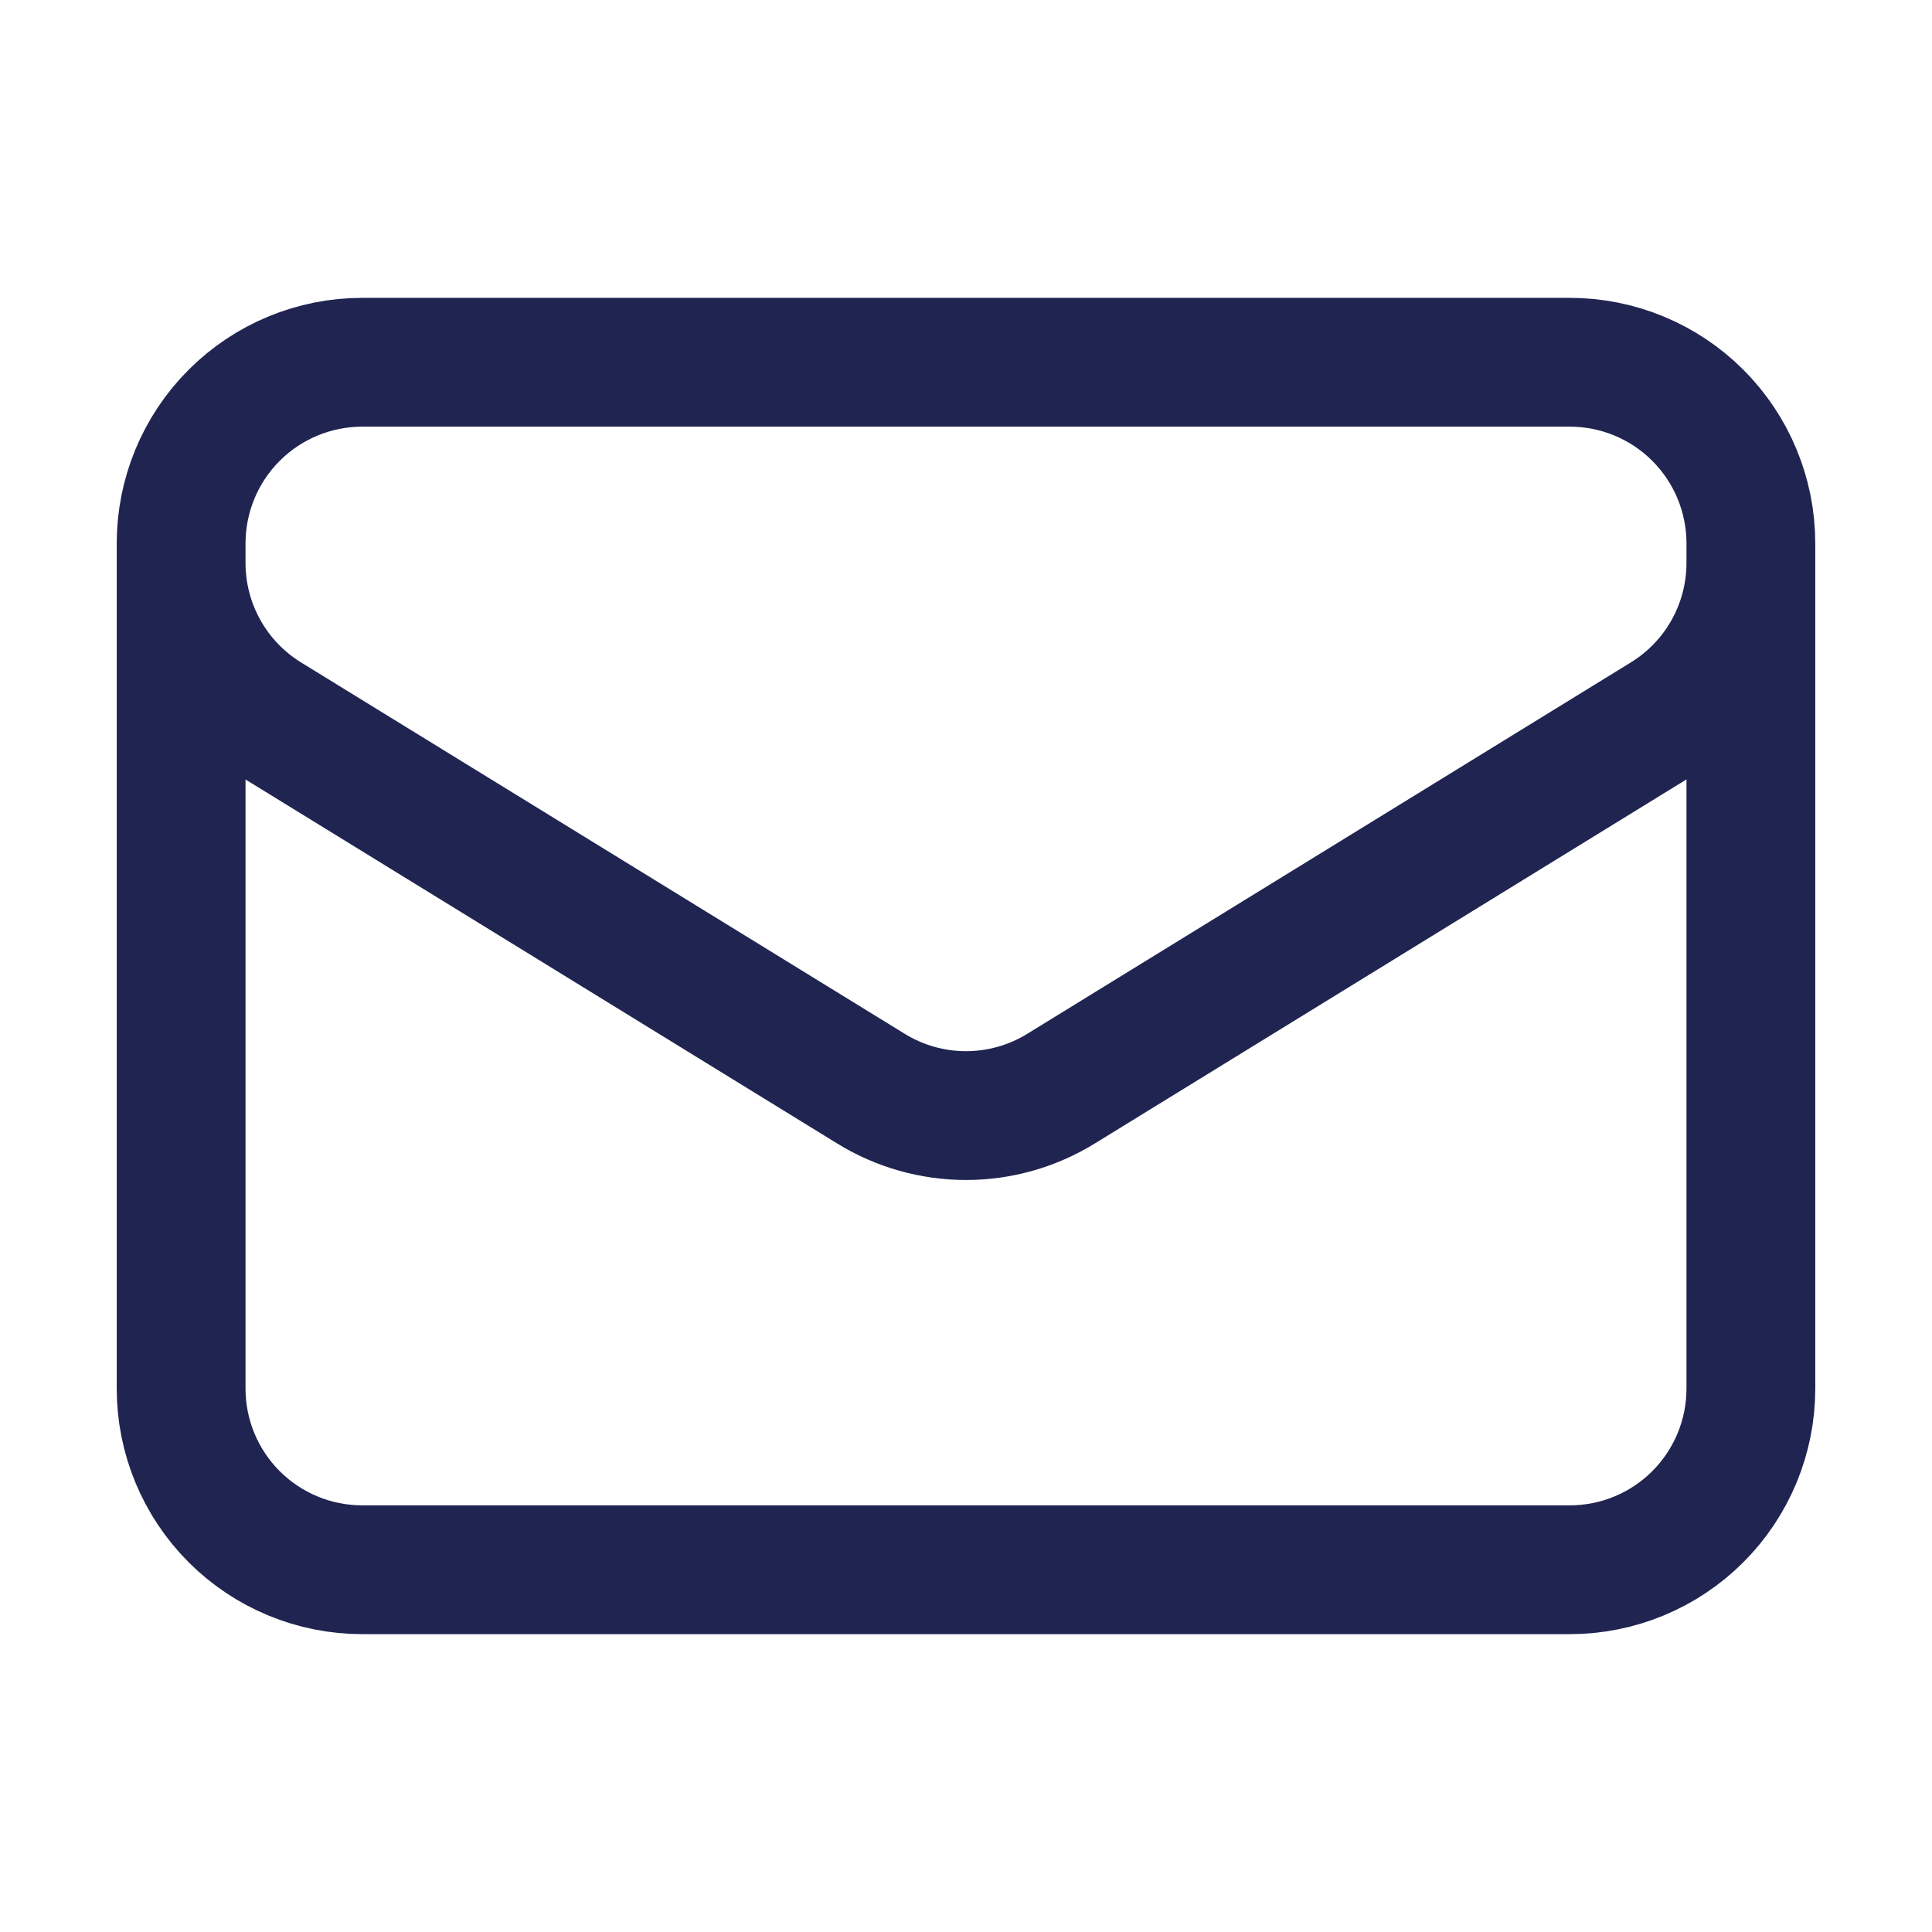
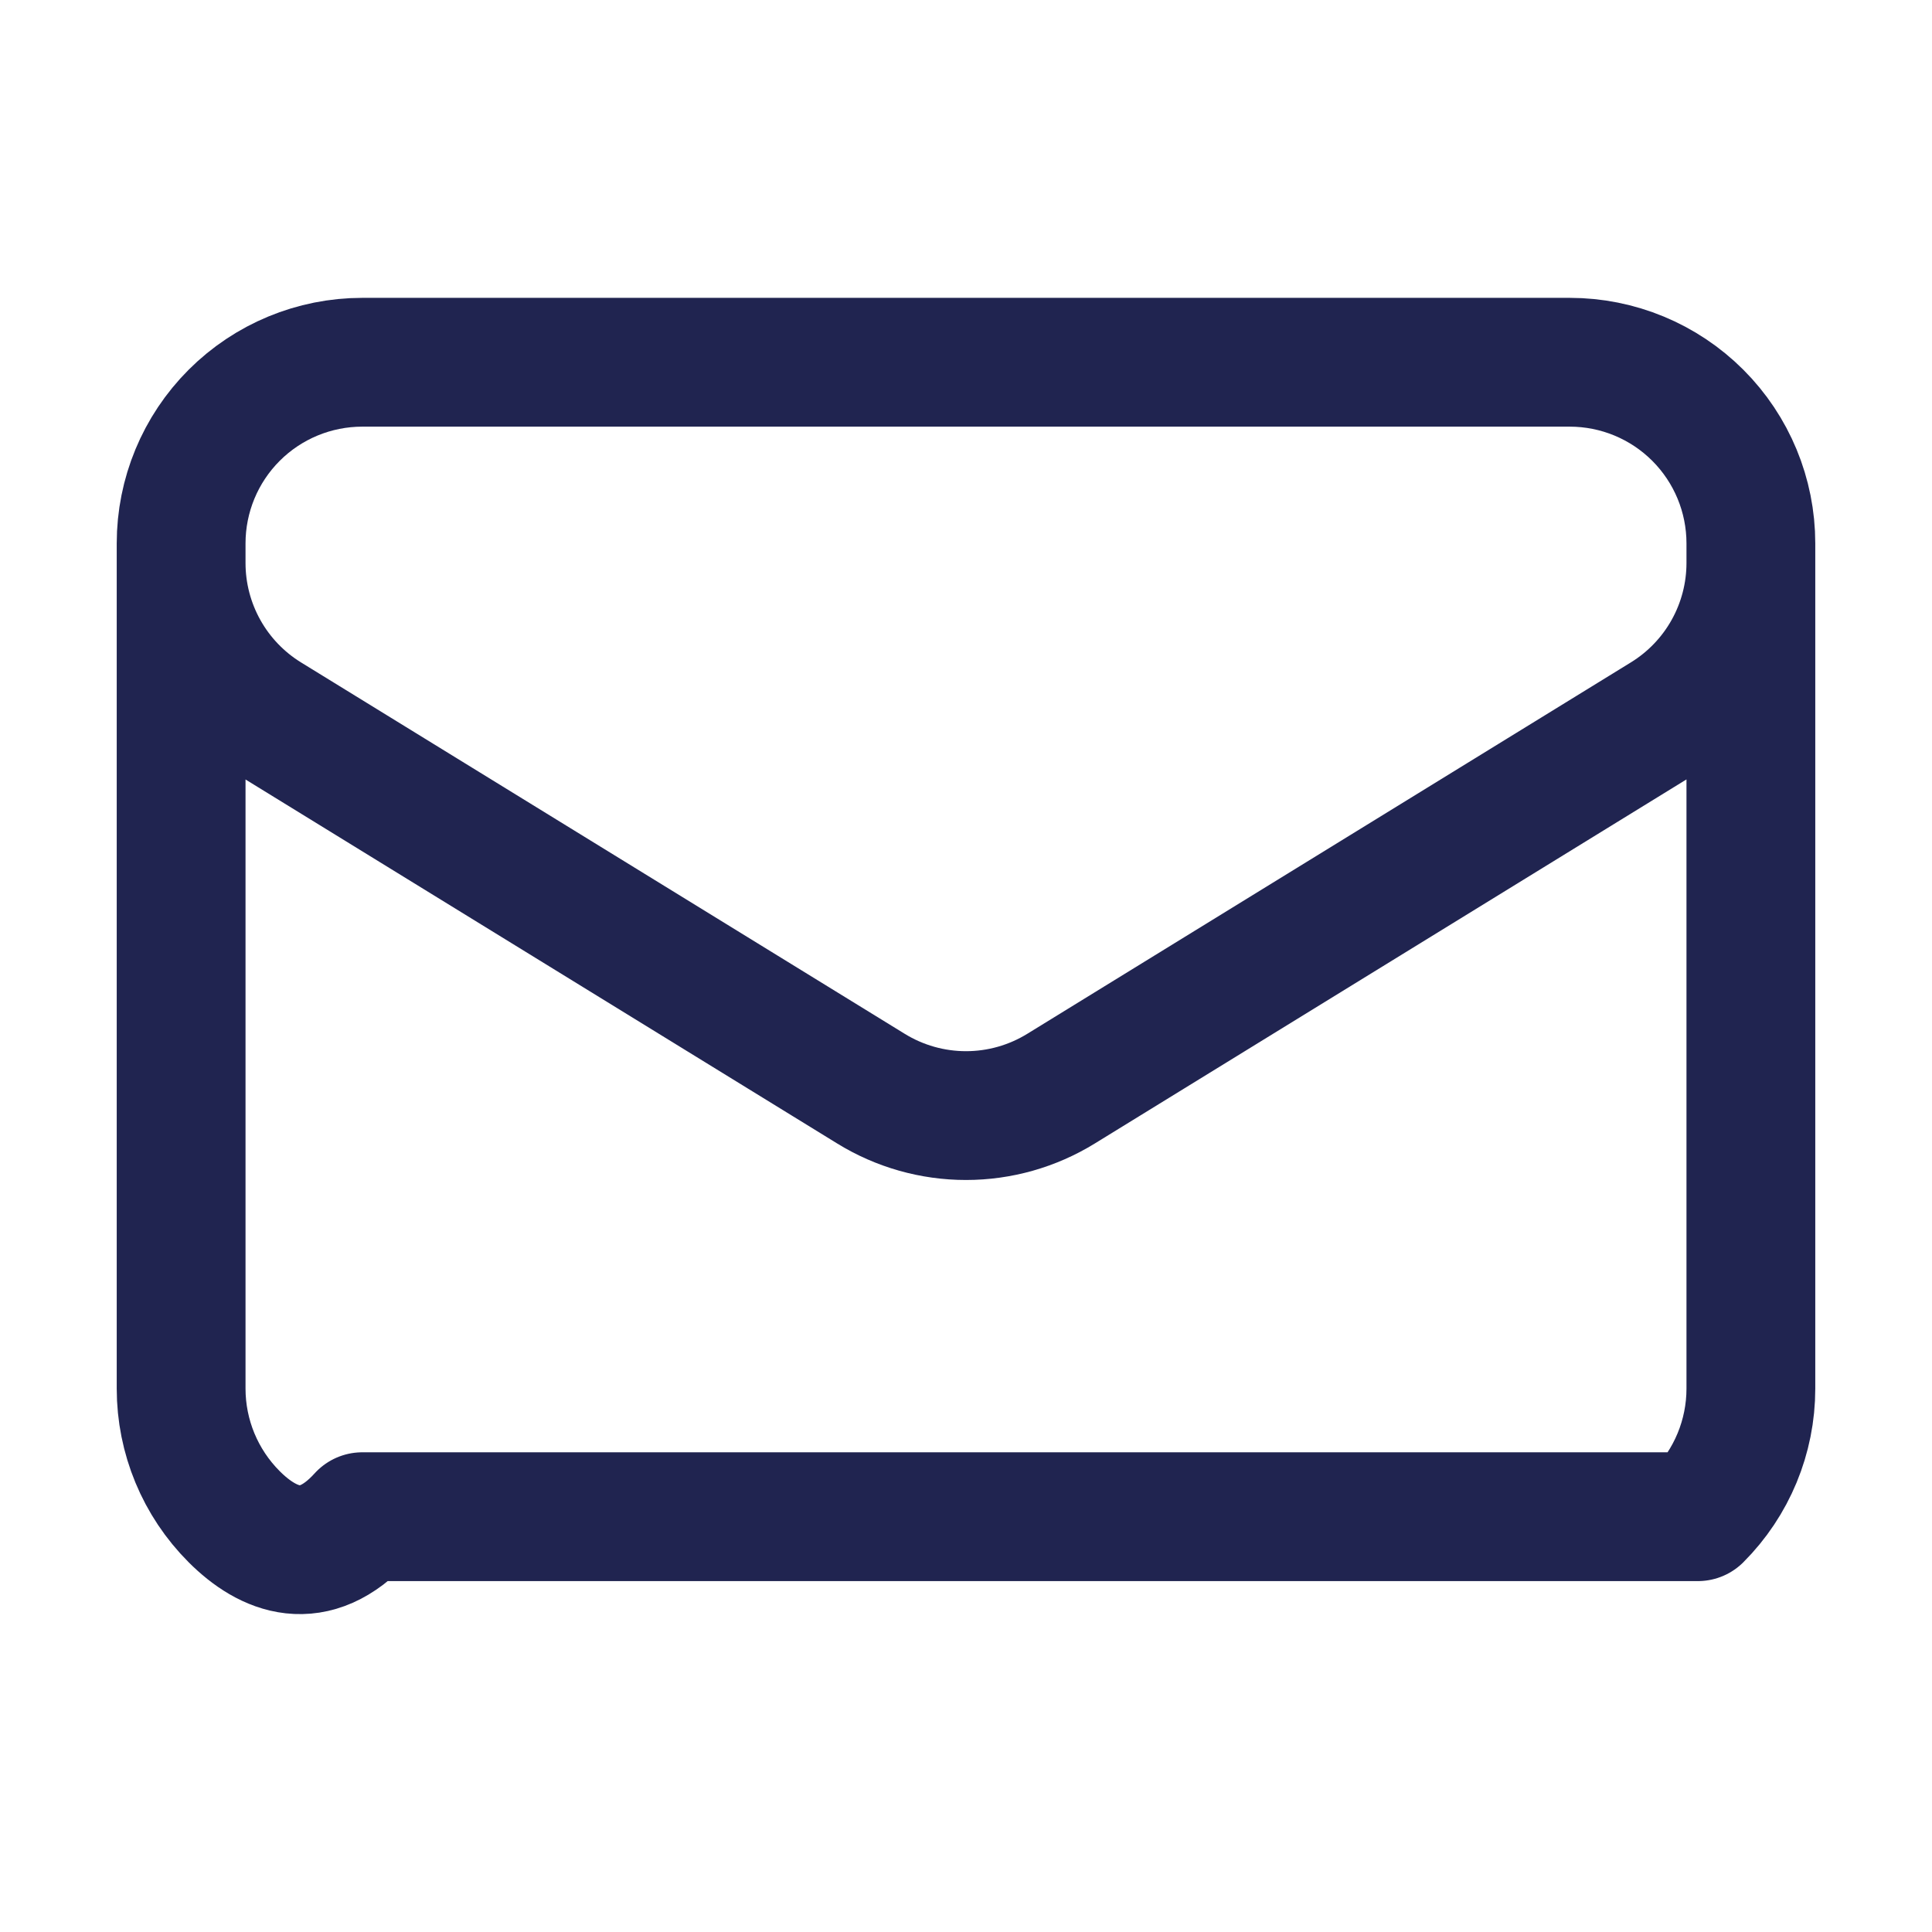
<svg xmlns="http://www.w3.org/2000/svg" width="240" height="240" viewBox="0 0 240 240" fill="none">
-   <path d="M217.5 67.5V172.5C217.5 178.467 215.129 184.19 210.91 188.41C206.69 192.629 200.967 195 195 195H45C39.033 195 33.31 192.629 29.09 188.41C24.87 184.19 22.5 178.467 22.5 172.5V67.5M217.5 67.5C217.5 61.533 215.129 55.81 210.91 51.59C206.69 47.37 200.967 45 195 45H45C39.033 45 33.31 47.37 29.09 51.59C24.87 55.81 22.5 61.533 22.5 67.5M217.5 67.5V69.93C217.5 73.772 216.517 77.549 214.644 80.903C212.771 84.257 210.071 87.075 206.8 89.09L131.8 135.24C128.252 137.425 124.167 138.582 120 138.582C115.833 138.582 111.748 137.425 108.2 135.24L33.2 89.1C29.929 87.085 27.229 84.267 25.356 80.913C23.483 77.559 22.5 73.781 22.5 69.94V67.5" stroke="#202450" stroke-width="16" stroke-linecap="round" stroke-linejoin="round" />
+   <path d="M217.5 67.5V172.5C217.5 178.467 215.129 184.19 210.91 188.41H45C39.033 195 33.31 192.629 29.09 188.41C24.87 184.19 22.5 178.467 22.5 172.5V67.5M217.5 67.5C217.5 61.533 215.129 55.81 210.91 51.59C206.69 47.37 200.967 45 195 45H45C39.033 45 33.31 47.37 29.09 51.59C24.87 55.81 22.5 61.533 22.5 67.5M217.5 67.5V69.93C217.5 73.772 216.517 77.549 214.644 80.903C212.771 84.257 210.071 87.075 206.8 89.09L131.8 135.24C128.252 137.425 124.167 138.582 120 138.582C115.833 138.582 111.748 137.425 108.2 135.24L33.2 89.1C29.929 87.085 27.229 84.267 25.356 80.913C23.483 77.559 22.5 73.781 22.5 69.94V67.5" stroke="#202450" stroke-width="16" stroke-linecap="round" stroke-linejoin="round" />
</svg>